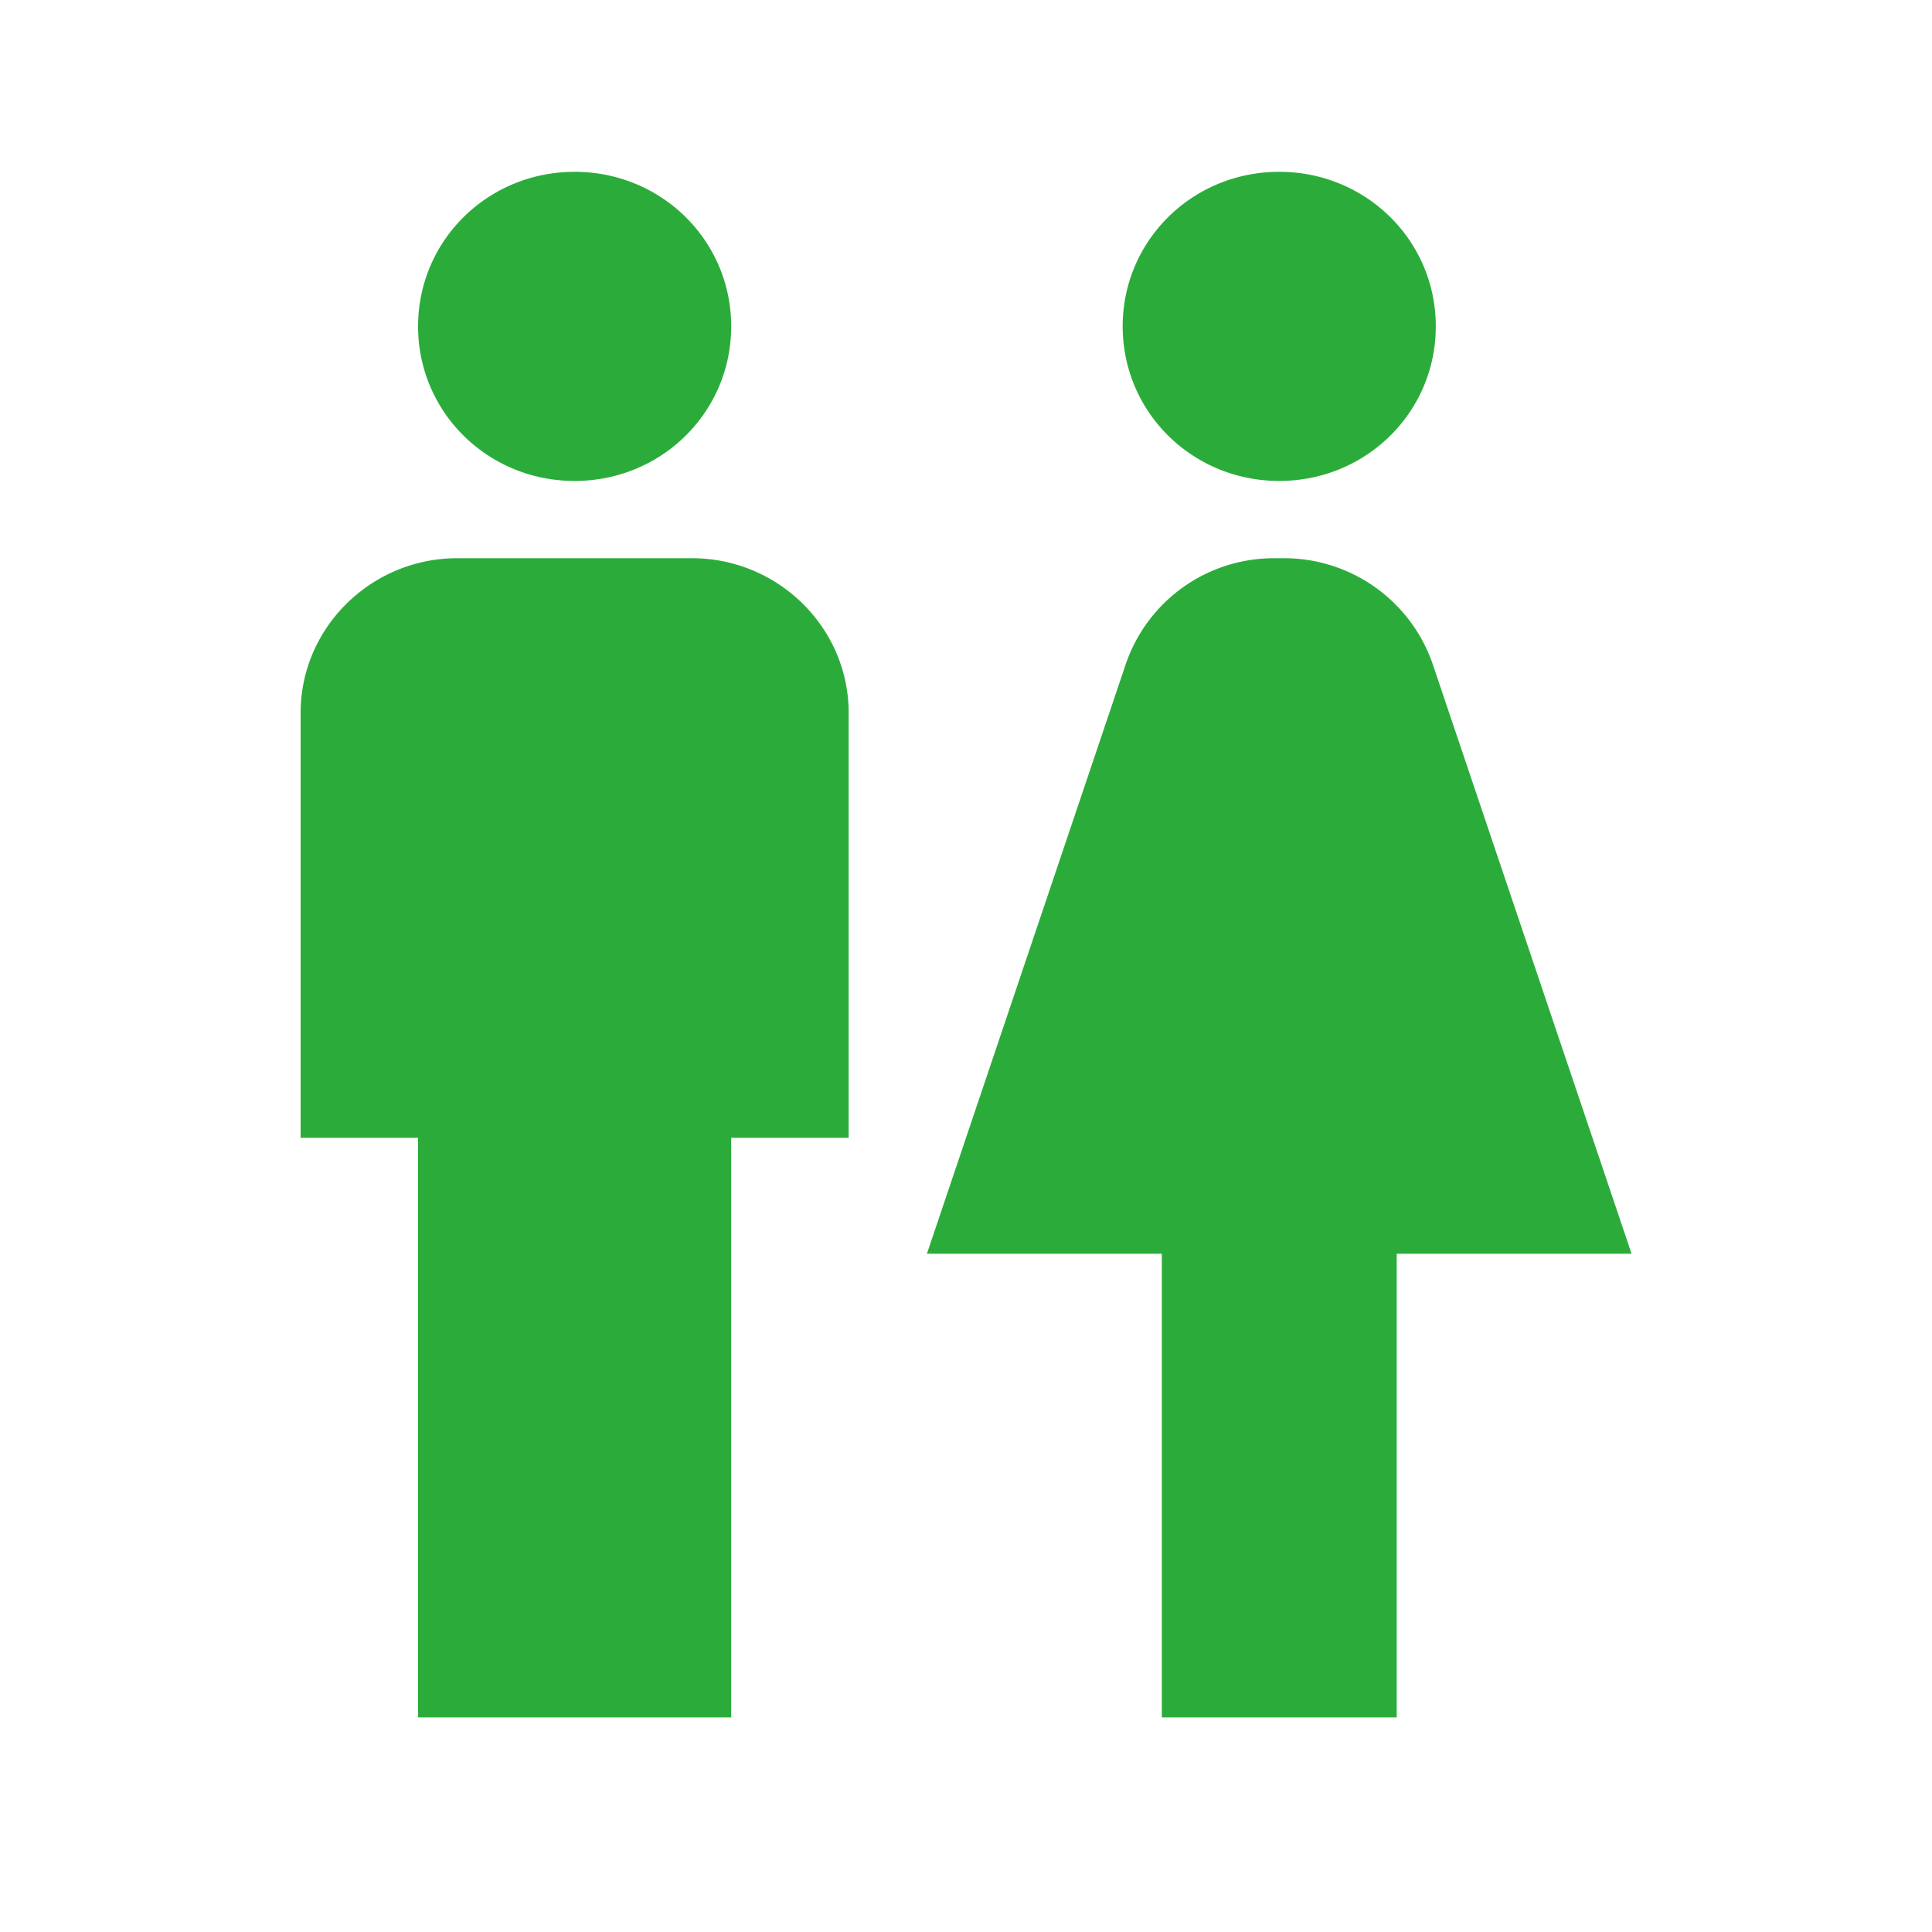
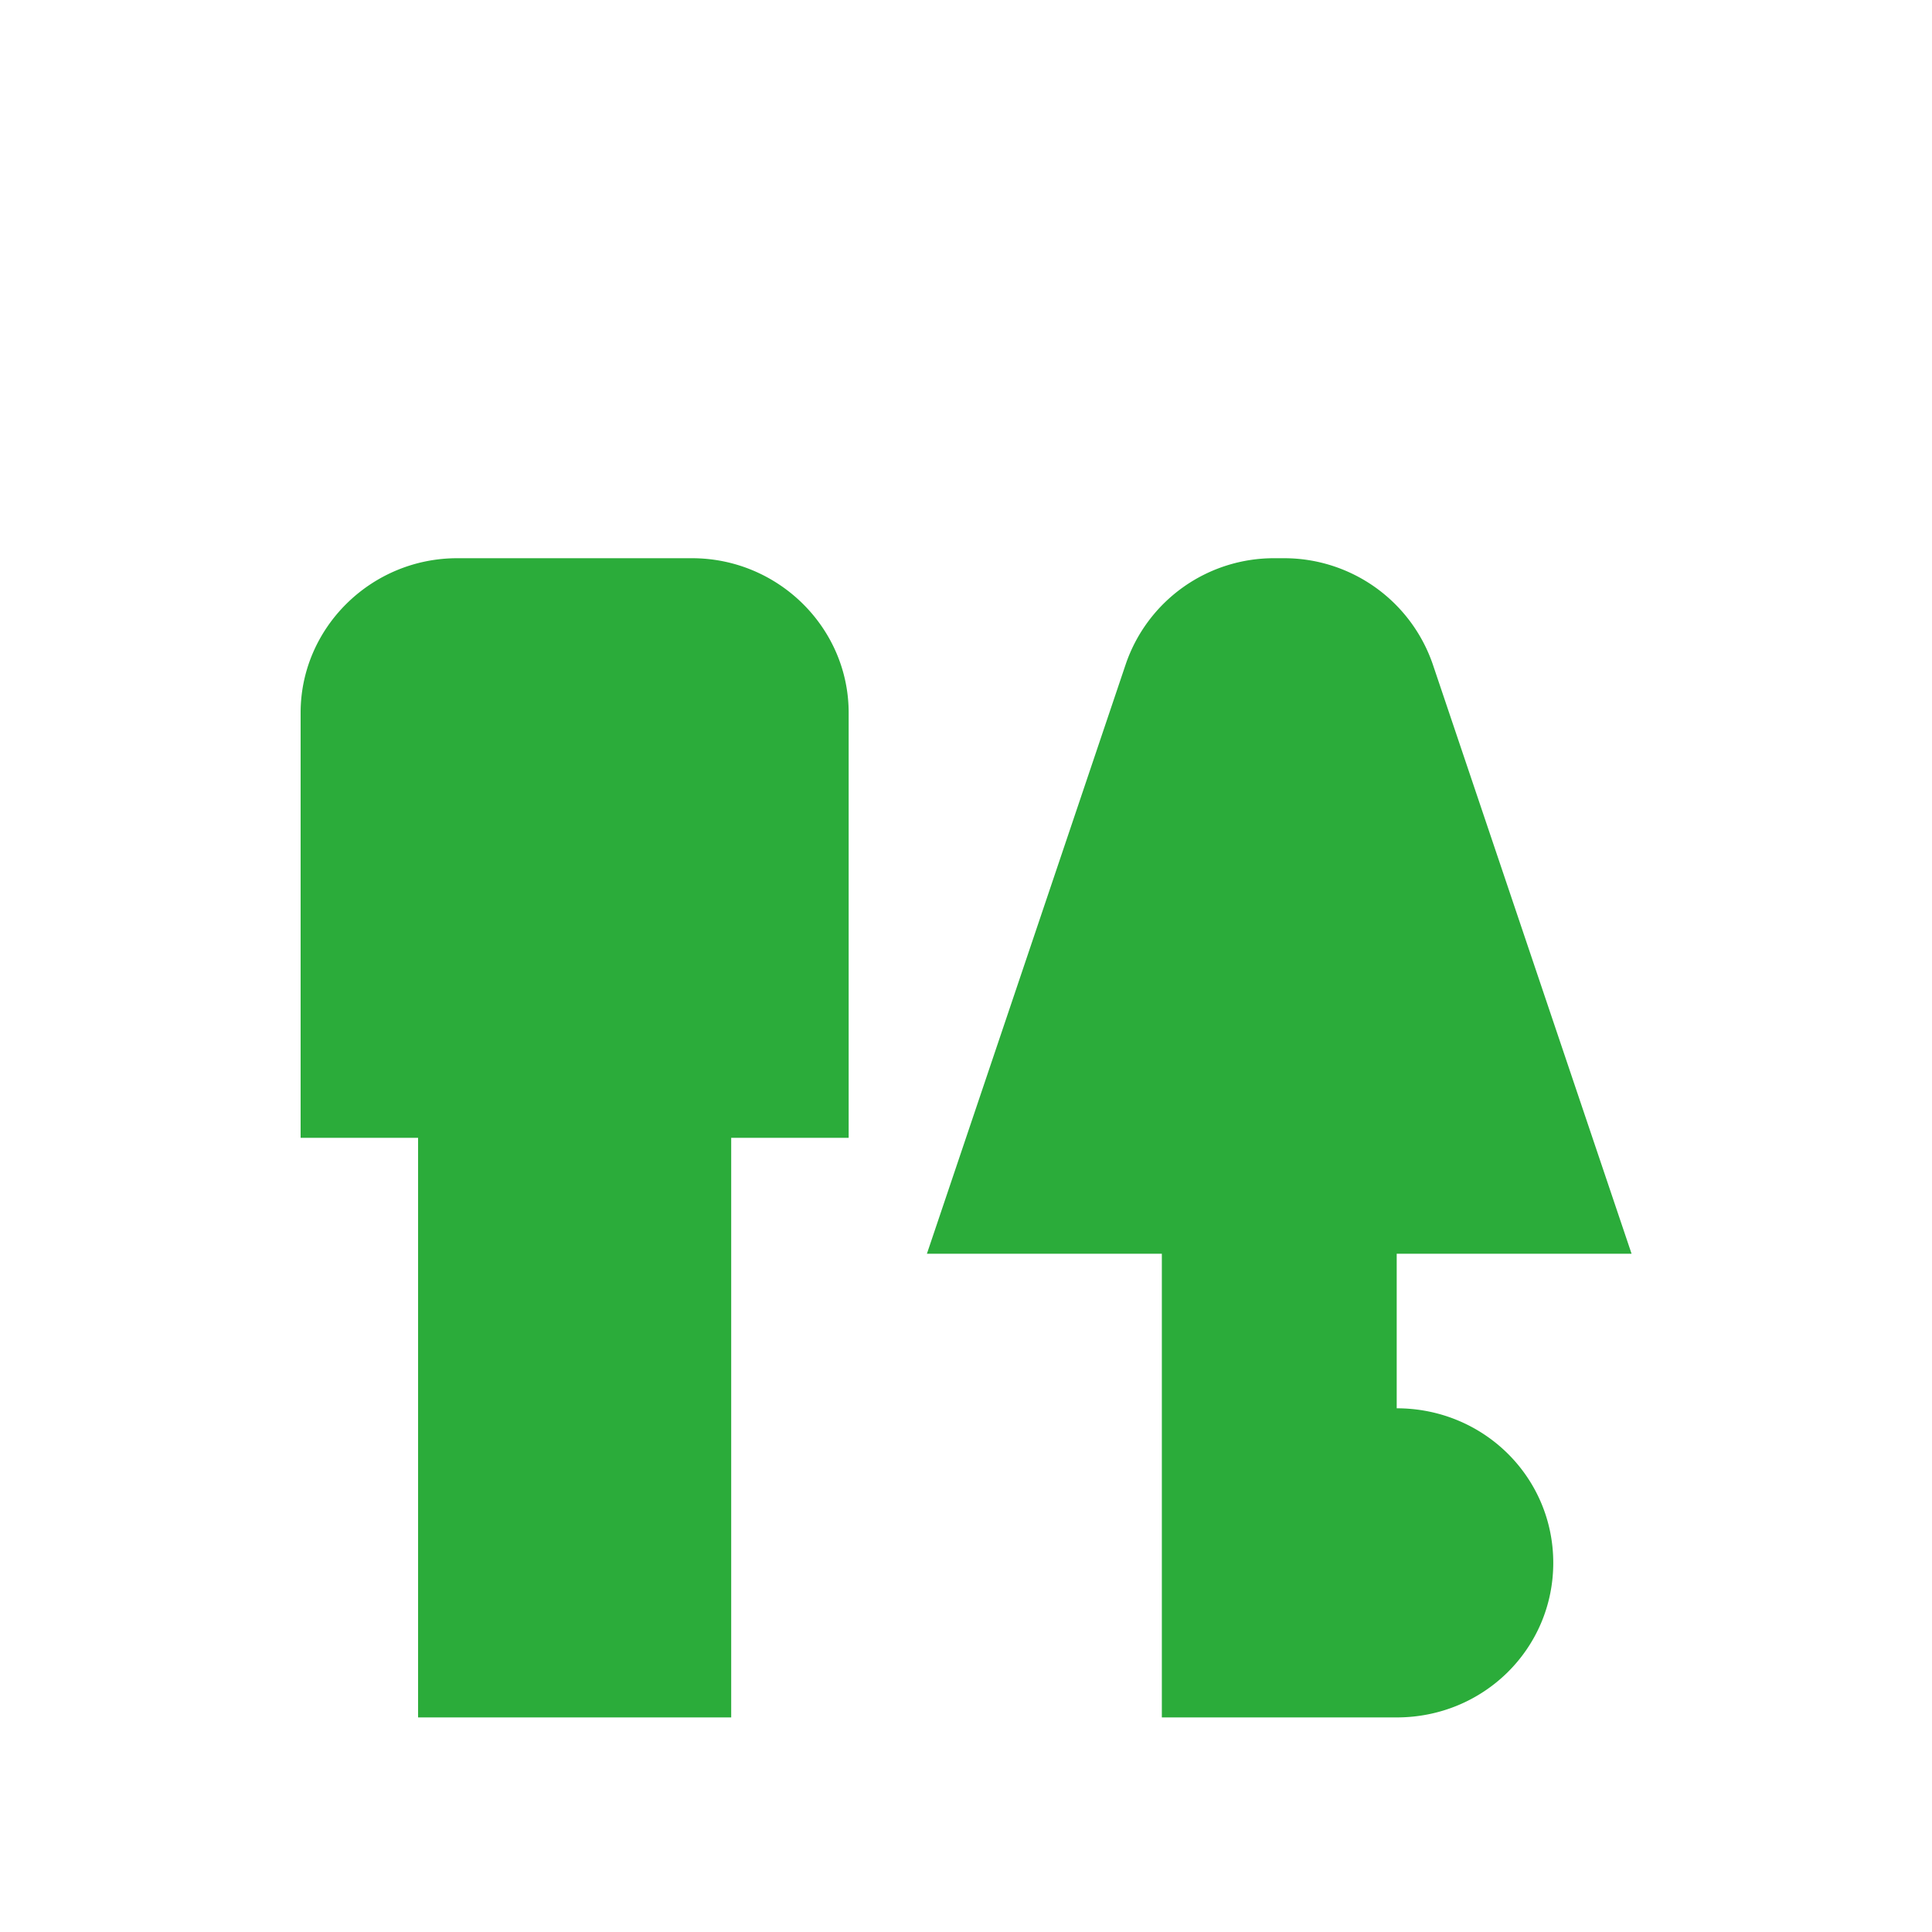
<svg xmlns="http://www.w3.org/2000/svg" width="30" height="30" viewBox="0 0 30 30" fill="none">
-   <path d="M6.492 26.668v-9H4.668v-6.6c0-1.32 1.094-2.4 2.431-2.4h3.647c1.338 0 2.432 1.08 2.432 2.4v6.6h-1.824v9H6.492Zm15.196 0v-7.2h3.647l-3.088-9.156a2.44 2.44 0 0 0-2.31-1.644h-.146a2.43 2.43 0 0 0-2.31 1.644l-3.088 9.156h3.648v7.2h3.647ZM8.923 7.468c1.35 0 2.431-1.068 2.431-2.4 0-1.332-1.082-2.4-2.431-2.4-1.35 0-2.431 1.068-2.431 2.4 0 1.332 1.081 2.4 2.43 2.4Zm10.941 0c1.35 0 2.431-1.068 2.431-2.4 0-1.332-1.082-2.4-2.431-2.4-1.35 0-2.431 1.068-2.431 2.4 0 1.332 1.082 2.4 2.431 2.4Z" fill="#2BAC3A" />
+   <path d="M6.492 26.668v-9H4.668v-6.6c0-1.32 1.094-2.4 2.431-2.4h3.647c1.338 0 2.432 1.08 2.432 2.4v6.6h-1.824v9H6.492Zm15.196 0v-7.2h3.647l-3.088-9.156a2.44 2.44 0 0 0-2.31-1.644h-.146a2.43 2.43 0 0 0-2.31 1.644l-3.088 9.156h3.648v7.2h3.647Zc1.35 0 2.431-1.068 2.431-2.4 0-1.332-1.082-2.4-2.431-2.4-1.35 0-2.431 1.068-2.431 2.4 0 1.332 1.081 2.4 2.43 2.4Zm10.941 0c1.35 0 2.431-1.068 2.431-2.4 0-1.332-1.082-2.4-2.431-2.4-1.35 0-2.431 1.068-2.431 2.4 0 1.332 1.082 2.4 2.431 2.4Z" fill="#2BAC3A" />
</svg>